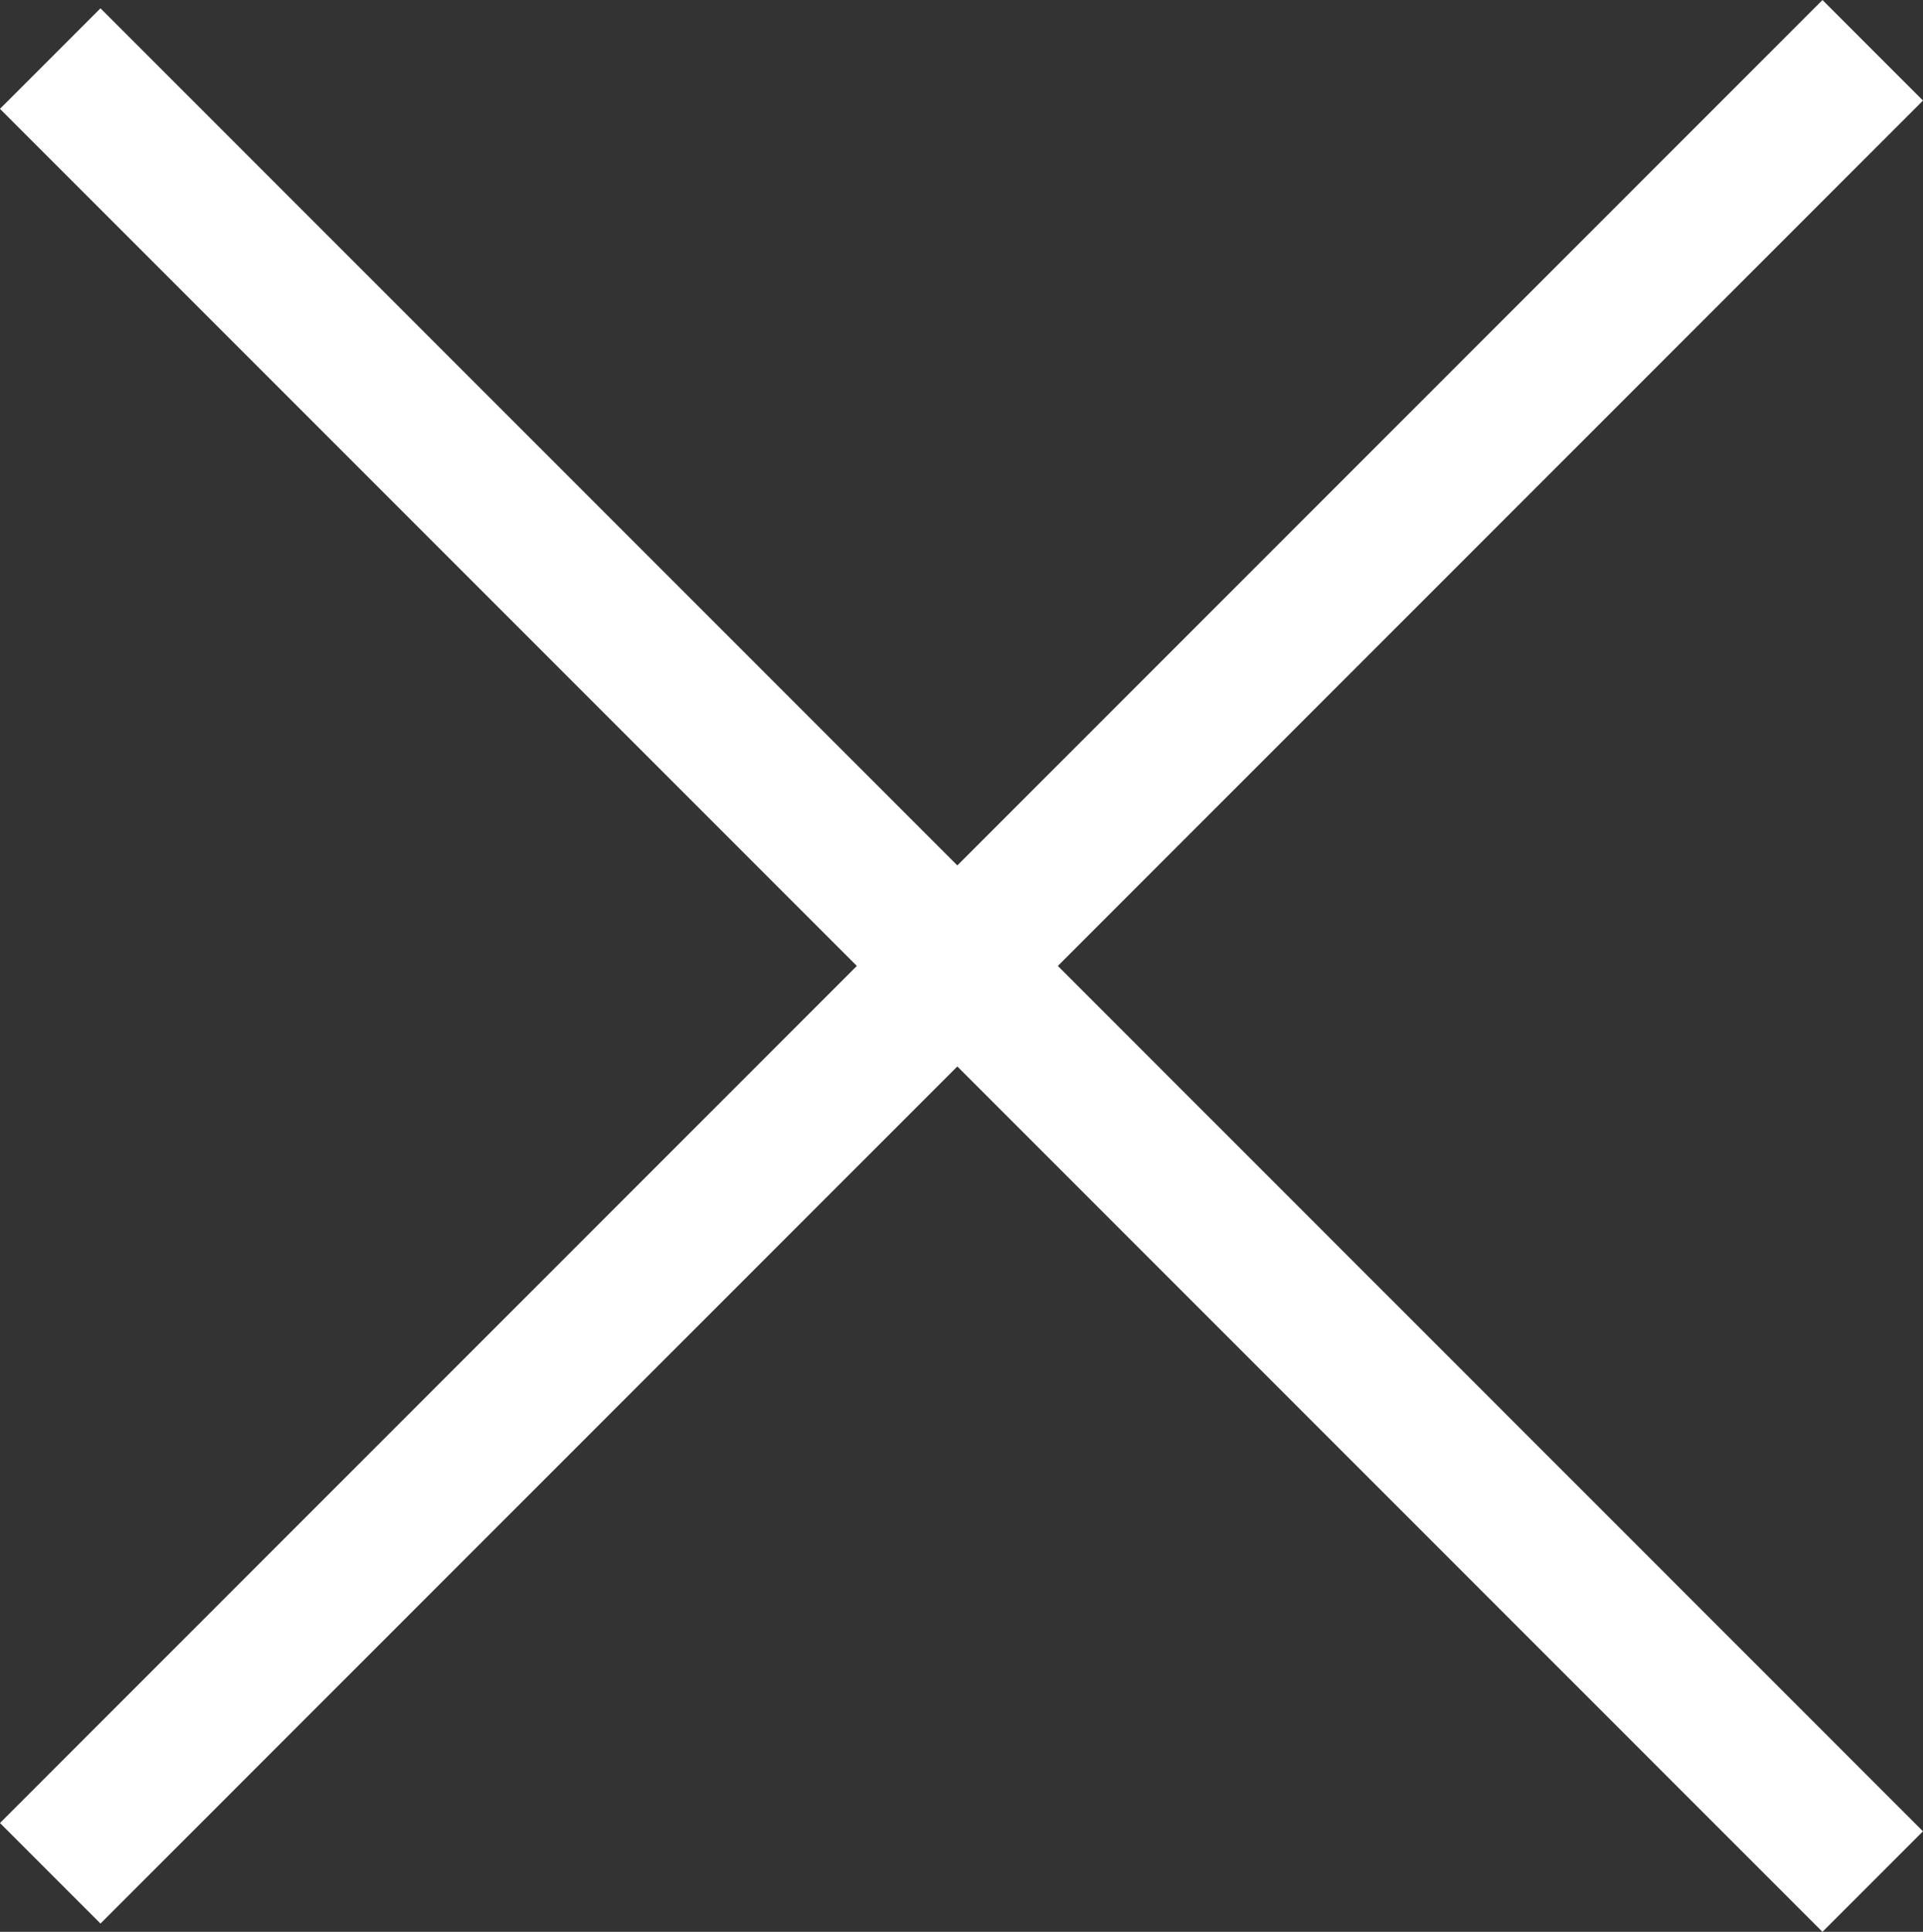
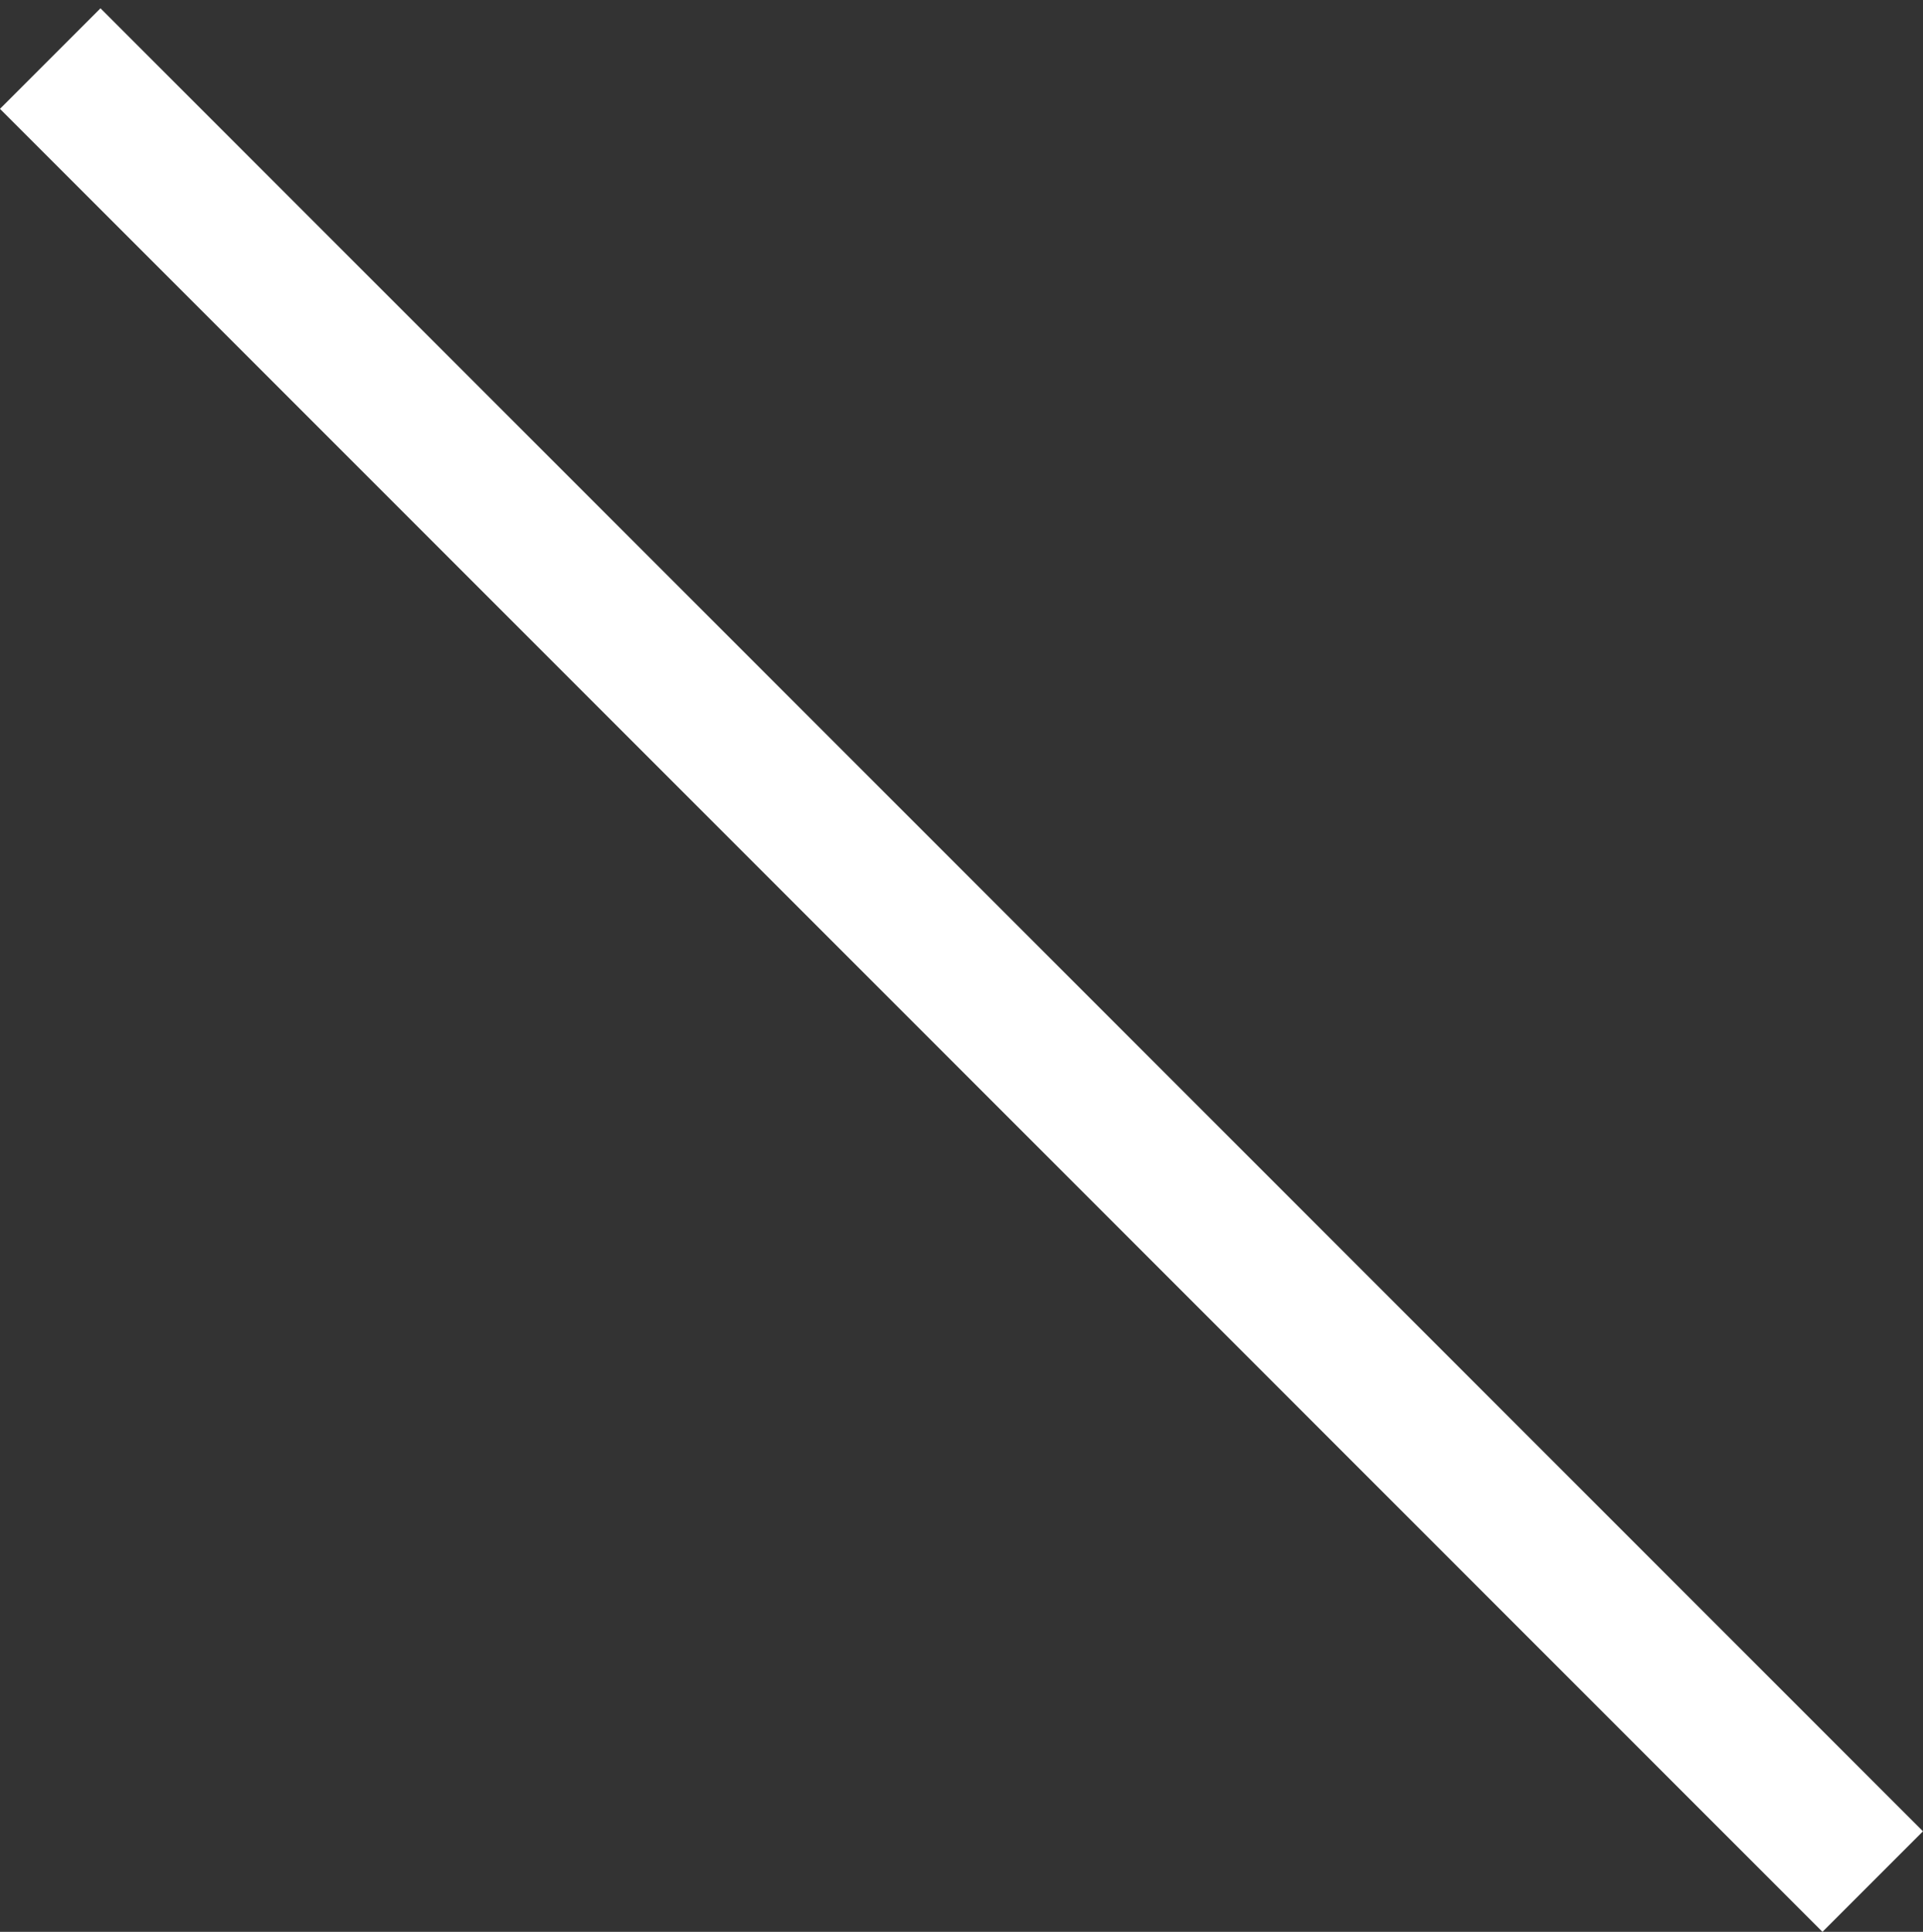
<svg xmlns="http://www.w3.org/2000/svg" width="27.059" height="27.176" viewBox="0 0 27.059 27.176">
  <rect x="0" y="0" width="27.059" height="27.176" fill="#333333" stroke="none" />
  <g id="close_button" data-name="close button" transform="translate(-0.029 0.088)">
-     <path id="Line_2" data-name="Line 2" d="M.449.5H34.716" transform="translate(0.772 25.521) rotate(-45)" fill="none" stroke="#fff" stroke-linecap="square" stroke-miterlimit="10" stroke-width="2" />
    <path id="Line_2_Copy_2" data-name="Line 2 Copy 2" d="M.449.5H34.716" transform="translate(1.479 0.772) rotate(45)" fill="none" stroke="#fff" stroke-linecap="square" stroke-miterlimit="10" stroke-width="2" />
  </g>
</svg>